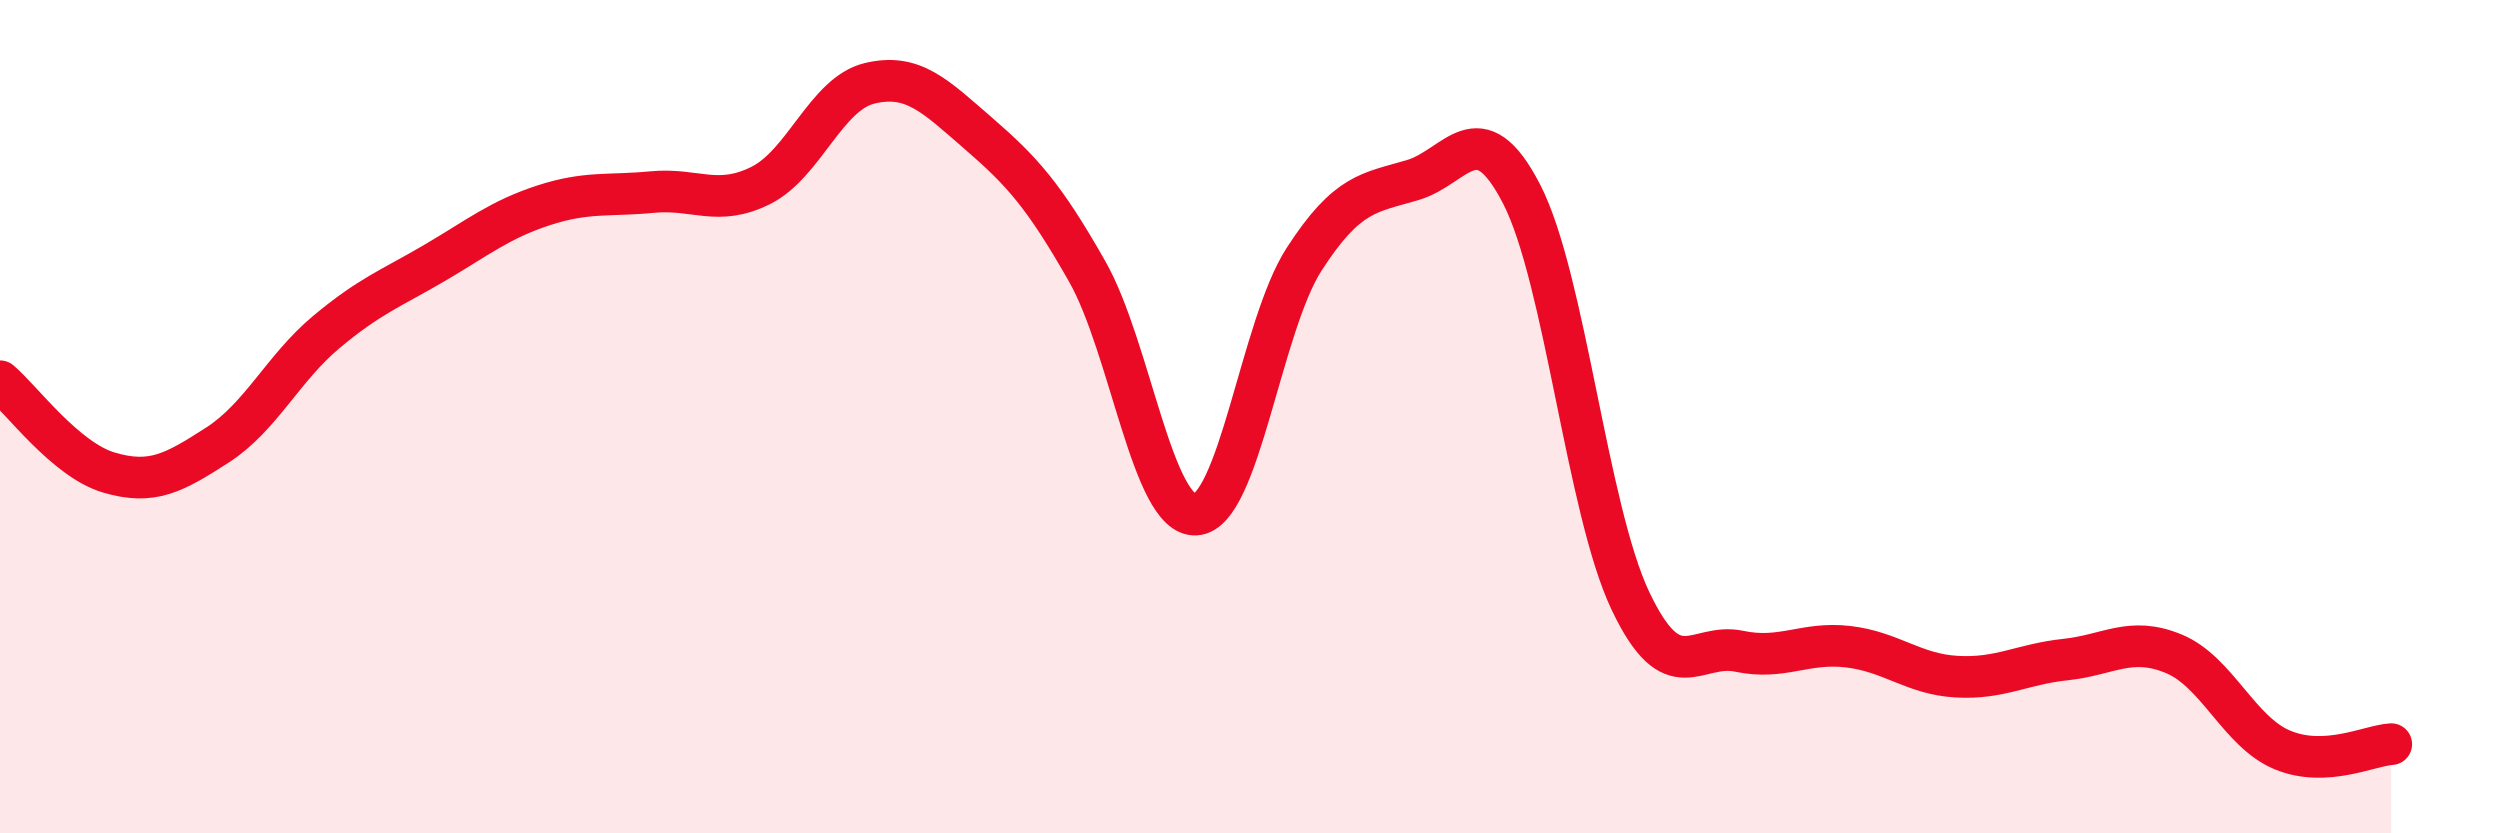
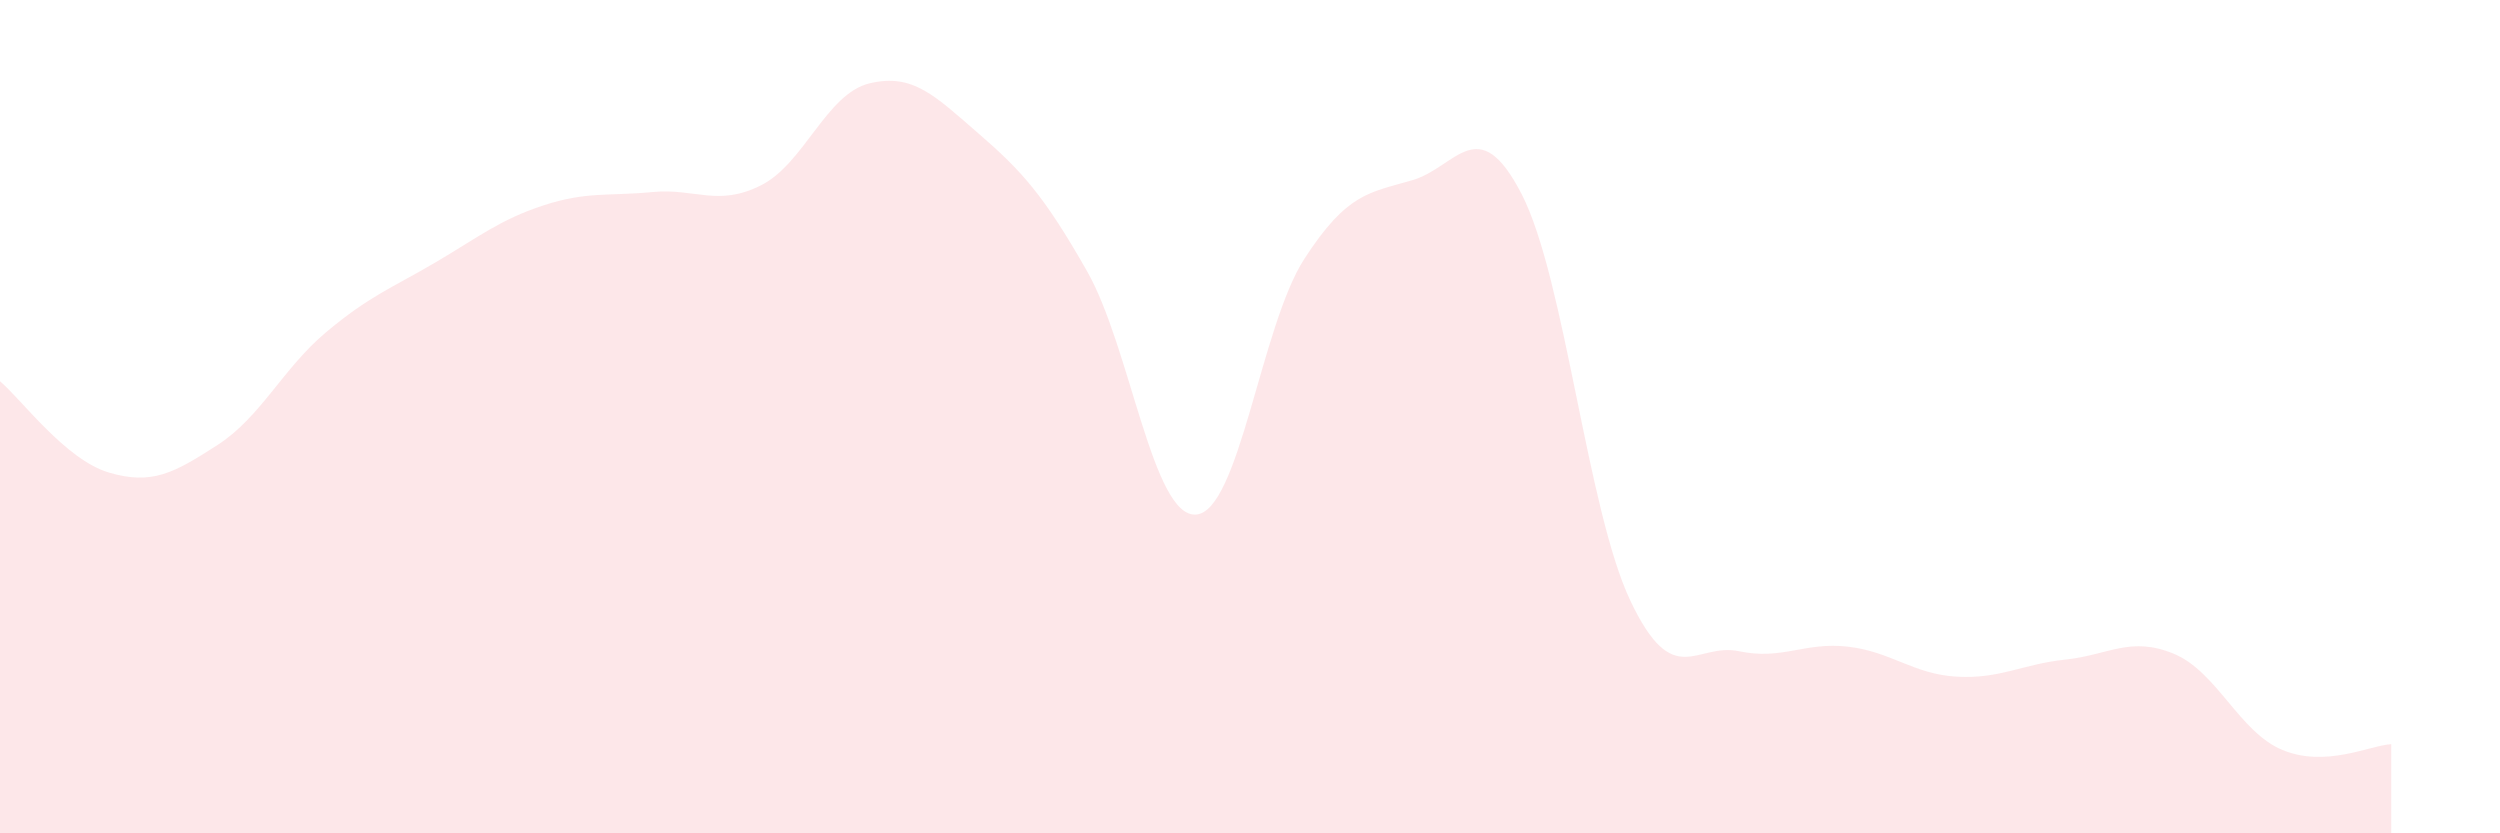
<svg xmlns="http://www.w3.org/2000/svg" width="60" height="20" viewBox="0 0 60 20">
  <path d="M 0,9.15 C 0.52,9.59 1.57,11.03 2.61,11.34 C 3.65,11.65 4.18,11.35 5.22,10.68 C 6.26,10.01 6.79,8.84 7.83,7.97 C 8.87,7.1 9.39,6.92 10.43,6.31 C 11.47,5.7 12,5.27 13.04,4.93 C 14.08,4.59 14.61,4.71 15.65,4.61 C 16.69,4.51 17.22,4.97 18.26,4.45 C 19.3,3.93 19.83,2.25 20.87,2 C 21.91,1.75 22.44,2.3 23.48,3.2 C 24.52,4.1 25.05,4.68 26.09,6.51 C 27.13,8.34 27.66,12.41 28.7,12.35 C 29.74,12.29 30.26,7.83 31.3,6.22 C 32.34,4.61 32.87,4.63 33.91,4.32 C 34.95,4.01 35.48,2.64 36.52,4.66 C 37.56,6.68 38.09,12.23 39.13,14.42 C 40.17,16.61 40.7,15.41 41.74,15.63 C 42.78,15.85 43.31,15.4 44.35,15.52 C 45.39,15.64 45.92,16.18 46.96,16.24 C 48,16.3 48.53,15.94 49.57,15.83 C 50.61,15.72 51.13,15.26 52.17,15.69 C 53.21,16.12 53.74,17.57 54.78,18 C 55.82,18.43 56.87,17.89 57.39,17.86L57.39 20L0 20Z" fill="#EB0A25" opacity="0.1" stroke-linecap="round" stroke-linejoin="round" />
-   <path d="M 0,9.15 C 0.52,9.59 1.57,11.03 2.61,11.34 C 3.65,11.65 4.18,11.35 5.22,10.68 C 6.26,10.01 6.79,8.84 7.83,7.97 C 8.87,7.1 9.39,6.92 10.43,6.31 C 11.47,5.7 12,5.27 13.04,4.93 C 14.08,4.59 14.61,4.71 15.65,4.61 C 16.69,4.51 17.22,4.97 18.26,4.45 C 19.3,3.93 19.83,2.25 20.87,2 C 21.91,1.75 22.44,2.3 23.48,3.2 C 24.52,4.1 25.05,4.68 26.09,6.51 C 27.13,8.34 27.66,12.41 28.7,12.35 C 29.74,12.29 30.26,7.83 31.3,6.22 C 32.34,4.61 32.87,4.63 33.91,4.32 C 34.95,4.01 35.48,2.64 36.52,4.66 C 37.56,6.68 38.09,12.23 39.13,14.42 C 40.17,16.61 40.7,15.41 41.74,15.63 C 42.78,15.85 43.31,15.4 44.35,15.52 C 45.39,15.64 45.92,16.18 46.96,16.24 C 48,16.3 48.53,15.94 49.57,15.83 C 50.61,15.72 51.13,15.26 52.17,15.69 C 53.21,16.12 53.74,17.57 54.78,18 C 55.82,18.43 56.87,17.89 57.39,17.86" stroke="#EB0A25" stroke-width="1" fill="none" stroke-linecap="round" stroke-linejoin="round" />
</svg>